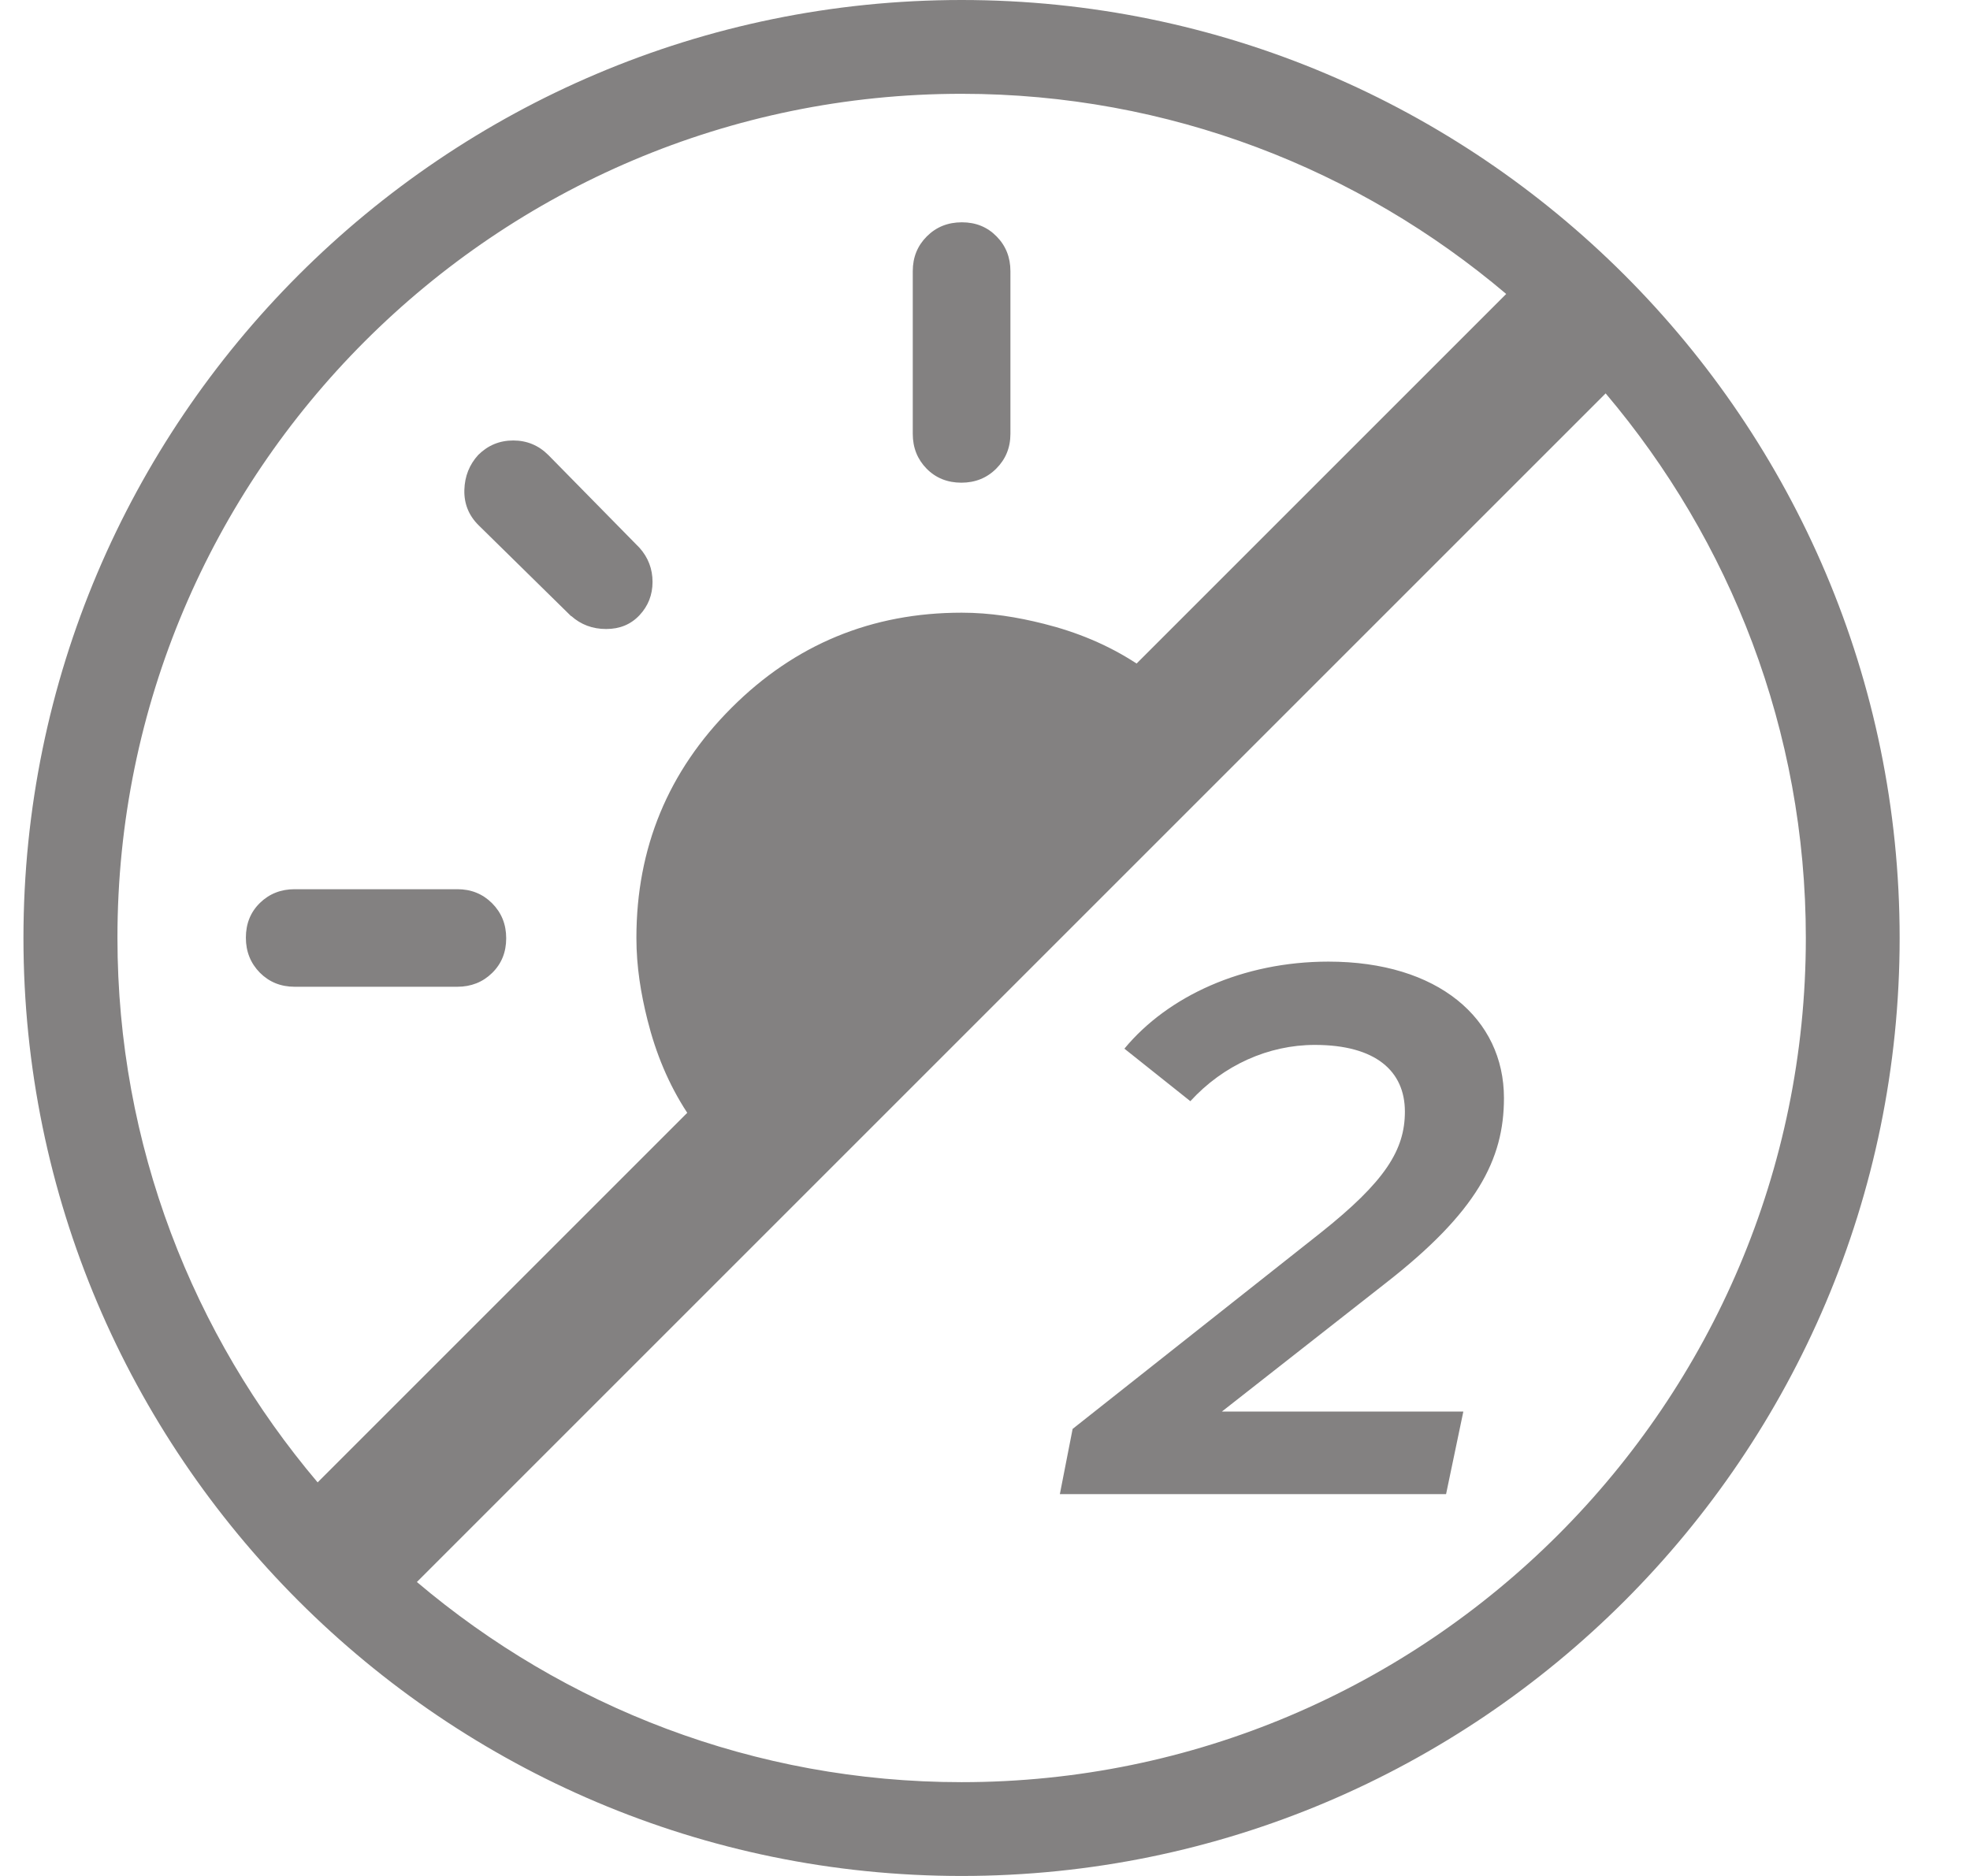
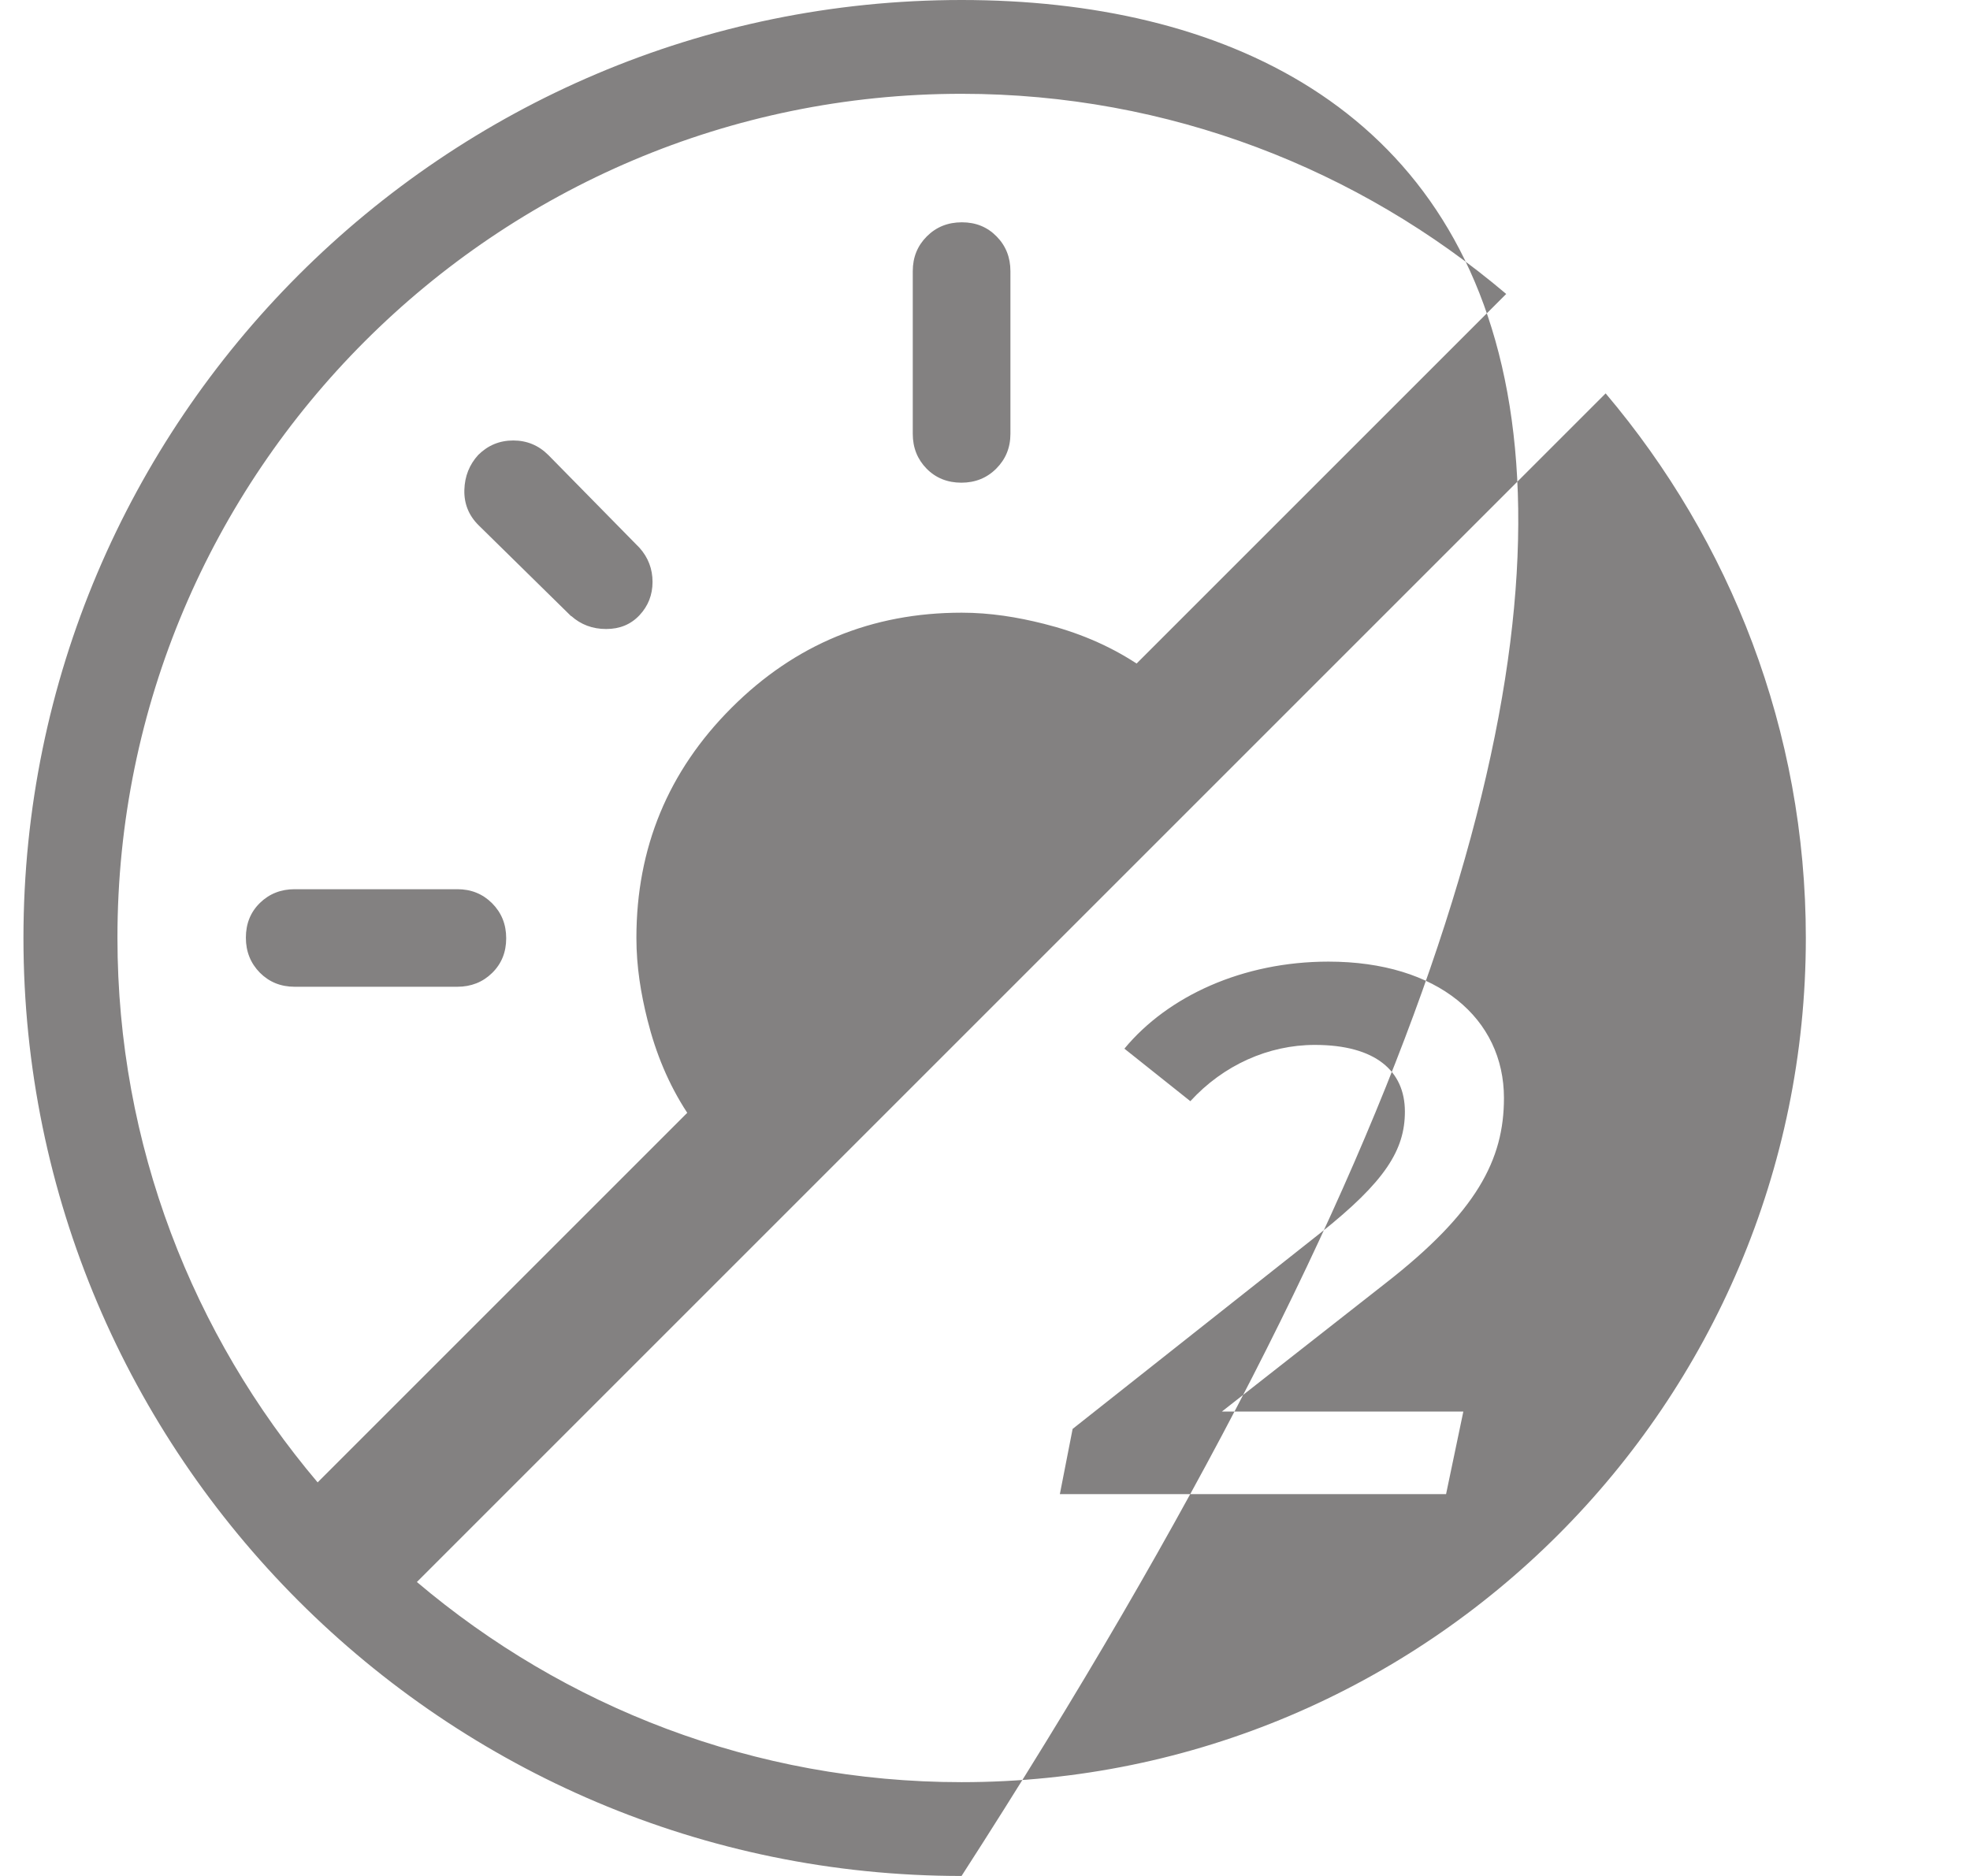
<svg xmlns="http://www.w3.org/2000/svg" width="21" height="20" viewBox="0 0 21 20" fill="none">
-   <path fill-rule="evenodd" clip-rule="evenodd" d="M10.25 0C4.736 0 0.25 4.486 0.25 10C0.25 15.514 4.736 20 10.25 20C15.764 20 20.25 15.514 20.25 10C20.25 4.486 15.764 0 10.25 0ZM10.25 1C12.462 1 14.487 1.805 16.056 3.134L12.116 7.074C11.81 6.874 11.478 6.738 11.126 6.65C10.847 6.58 10.559 6.532 10.251 6.532C9.292 6.532 8.474 6.87 7.798 7.546C7.122 8.222 6.784 9.04 6.784 9.999C6.784 10.307 6.832 10.595 6.902 10.874C6.99 11.226 7.126 11.559 7.326 11.864L3.386 15.804C2.058 14.235 1.252 12.21 1.252 9.998C1.25 5.037 5.287 1 10.25 1ZM10.25 19C8.038 19 6.013 18.195 4.444 16.866L8.384 12.926L9.149 12.161L12.41 8.9L13.176 8.134L17.116 4.194C18.444 5.763 19.25 7.788 19.25 10C19.25 14.963 15.213 19 10.25 19ZM13.025 15.049H15.599L15.415 15.929H11.298L11.434 15.234L14.073 13.147C14.768 12.595 14.976 12.259 14.976 11.851C14.976 11.419 14.664 11.14 14.016 11.14C13.521 11.14 13.04 11.356 12.689 11.74L11.986 11.18C12.45 10.619 13.249 10.252 14.161 10.252C15.328 10.252 16.032 10.859 16.032 11.707C16.032 12.362 15.744 12.922 14.768 13.682L13.025 15.049ZM6.462 6.706C6.317 6.706 6.193 6.66 6.089 6.567L6.088 6.569L5.1 5.598C4.996 5.494 4.946 5.369 4.95 5.223C4.954 5.077 5.004 4.953 5.098 4.85C5.201 4.748 5.325 4.696 5.471 4.696C5.617 4.696 5.742 4.748 5.846 4.852L6.817 5.84C6.91 5.944 6.956 6.066 6.956 6.204C6.956 6.342 6.909 6.461 6.817 6.559C6.725 6.657 6.607 6.706 6.462 6.706ZM4.875 10.52C5.022 10.52 5.146 10.471 5.246 10.373C5.346 10.275 5.396 10.152 5.396 10.003C5.396 9.854 5.346 9.731 5.246 9.63C5.146 9.53 5.023 9.48 4.875 9.48H3.141C2.994 9.48 2.87 9.529 2.77 9.627C2.67 9.725 2.621 9.849 2.621 9.997C2.621 10.145 2.671 10.269 2.77 10.37C2.87 10.47 2.993 10.52 3.141 10.52H4.875ZM10.62 4.996C10.52 5.096 10.396 5.146 10.248 5.146C10.1 5.146 9.975 5.096 9.877 4.996C9.779 4.896 9.73 4.772 9.73 4.625V2.891C9.73 2.743 9.78 2.62 9.88 2.52C9.98 2.42 10.104 2.37 10.254 2.37C10.402 2.37 10.525 2.42 10.623 2.52C10.722 2.62 10.771 2.744 10.771 2.891V4.625C10.771 4.773 10.72 4.896 10.62 4.996Z" fill="#838181" />
+   <path fill-rule="evenodd" clip-rule="evenodd" d="M10.25 0C4.736 0 0.25 4.486 0.25 10C0.25 15.514 4.736 20 10.25 20C20.25 4.486 15.764 0 10.25 0ZM10.25 1C12.462 1 14.487 1.805 16.056 3.134L12.116 7.074C11.81 6.874 11.478 6.738 11.126 6.65C10.847 6.58 10.559 6.532 10.251 6.532C9.292 6.532 8.474 6.87 7.798 7.546C7.122 8.222 6.784 9.04 6.784 9.999C6.784 10.307 6.832 10.595 6.902 10.874C6.99 11.226 7.126 11.559 7.326 11.864L3.386 15.804C2.058 14.235 1.252 12.21 1.252 9.998C1.25 5.037 5.287 1 10.25 1ZM10.25 19C8.038 19 6.013 18.195 4.444 16.866L8.384 12.926L9.149 12.161L12.41 8.9L13.176 8.134L17.116 4.194C18.444 5.763 19.25 7.788 19.25 10C19.25 14.963 15.213 19 10.25 19ZM13.025 15.049H15.599L15.415 15.929H11.298L11.434 15.234L14.073 13.147C14.768 12.595 14.976 12.259 14.976 11.851C14.976 11.419 14.664 11.14 14.016 11.14C13.521 11.14 13.04 11.356 12.689 11.74L11.986 11.18C12.45 10.619 13.249 10.252 14.161 10.252C15.328 10.252 16.032 10.859 16.032 11.707C16.032 12.362 15.744 12.922 14.768 13.682L13.025 15.049ZM6.462 6.706C6.317 6.706 6.193 6.66 6.089 6.567L6.088 6.569L5.1 5.598C4.996 5.494 4.946 5.369 4.95 5.223C4.954 5.077 5.004 4.953 5.098 4.85C5.201 4.748 5.325 4.696 5.471 4.696C5.617 4.696 5.742 4.748 5.846 4.852L6.817 5.84C6.91 5.944 6.956 6.066 6.956 6.204C6.956 6.342 6.909 6.461 6.817 6.559C6.725 6.657 6.607 6.706 6.462 6.706ZM4.875 10.52C5.022 10.52 5.146 10.471 5.246 10.373C5.346 10.275 5.396 10.152 5.396 10.003C5.396 9.854 5.346 9.731 5.246 9.63C5.146 9.53 5.023 9.48 4.875 9.48H3.141C2.994 9.48 2.87 9.529 2.77 9.627C2.67 9.725 2.621 9.849 2.621 9.997C2.621 10.145 2.671 10.269 2.77 10.37C2.87 10.47 2.993 10.52 3.141 10.52H4.875ZM10.62 4.996C10.52 5.096 10.396 5.146 10.248 5.146C10.1 5.146 9.975 5.096 9.877 4.996C9.779 4.896 9.73 4.772 9.73 4.625V2.891C9.73 2.743 9.78 2.62 9.88 2.52C9.98 2.42 10.104 2.37 10.254 2.37C10.402 2.37 10.525 2.42 10.623 2.52C10.722 2.62 10.771 2.744 10.771 2.891V4.625C10.771 4.773 10.72 4.896 10.62 4.996Z" fill="#838181" />
</svg>